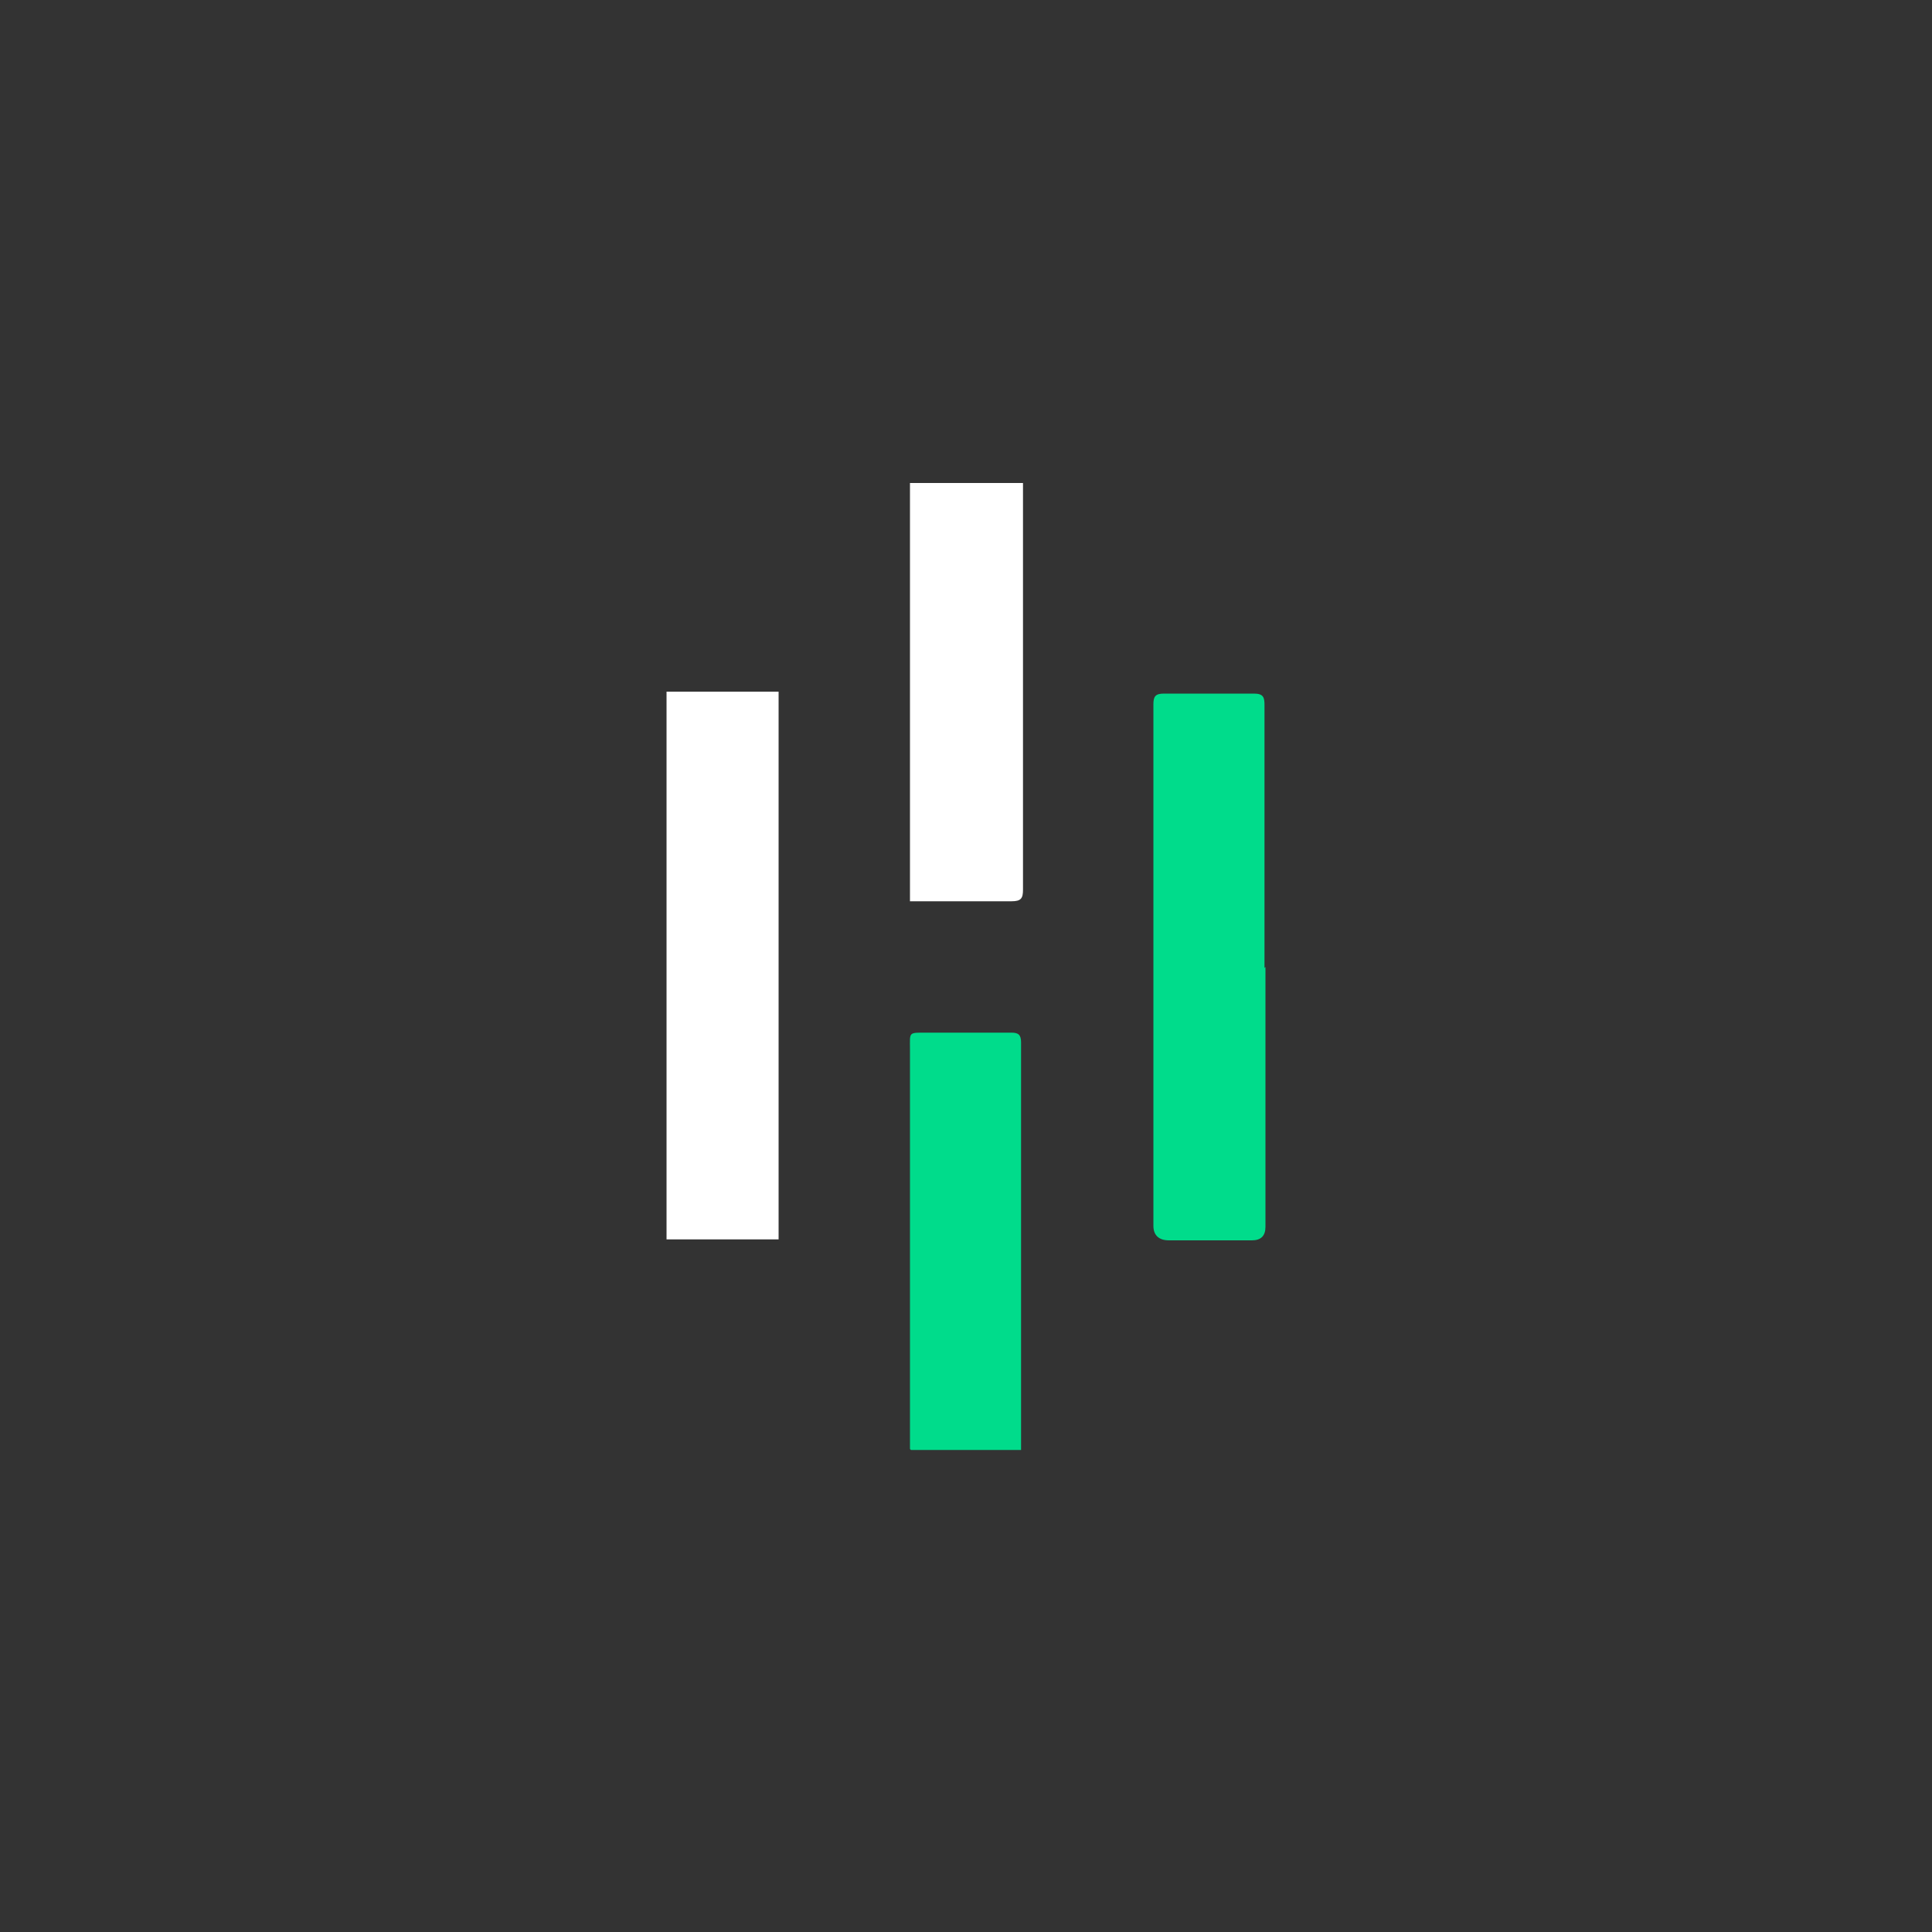
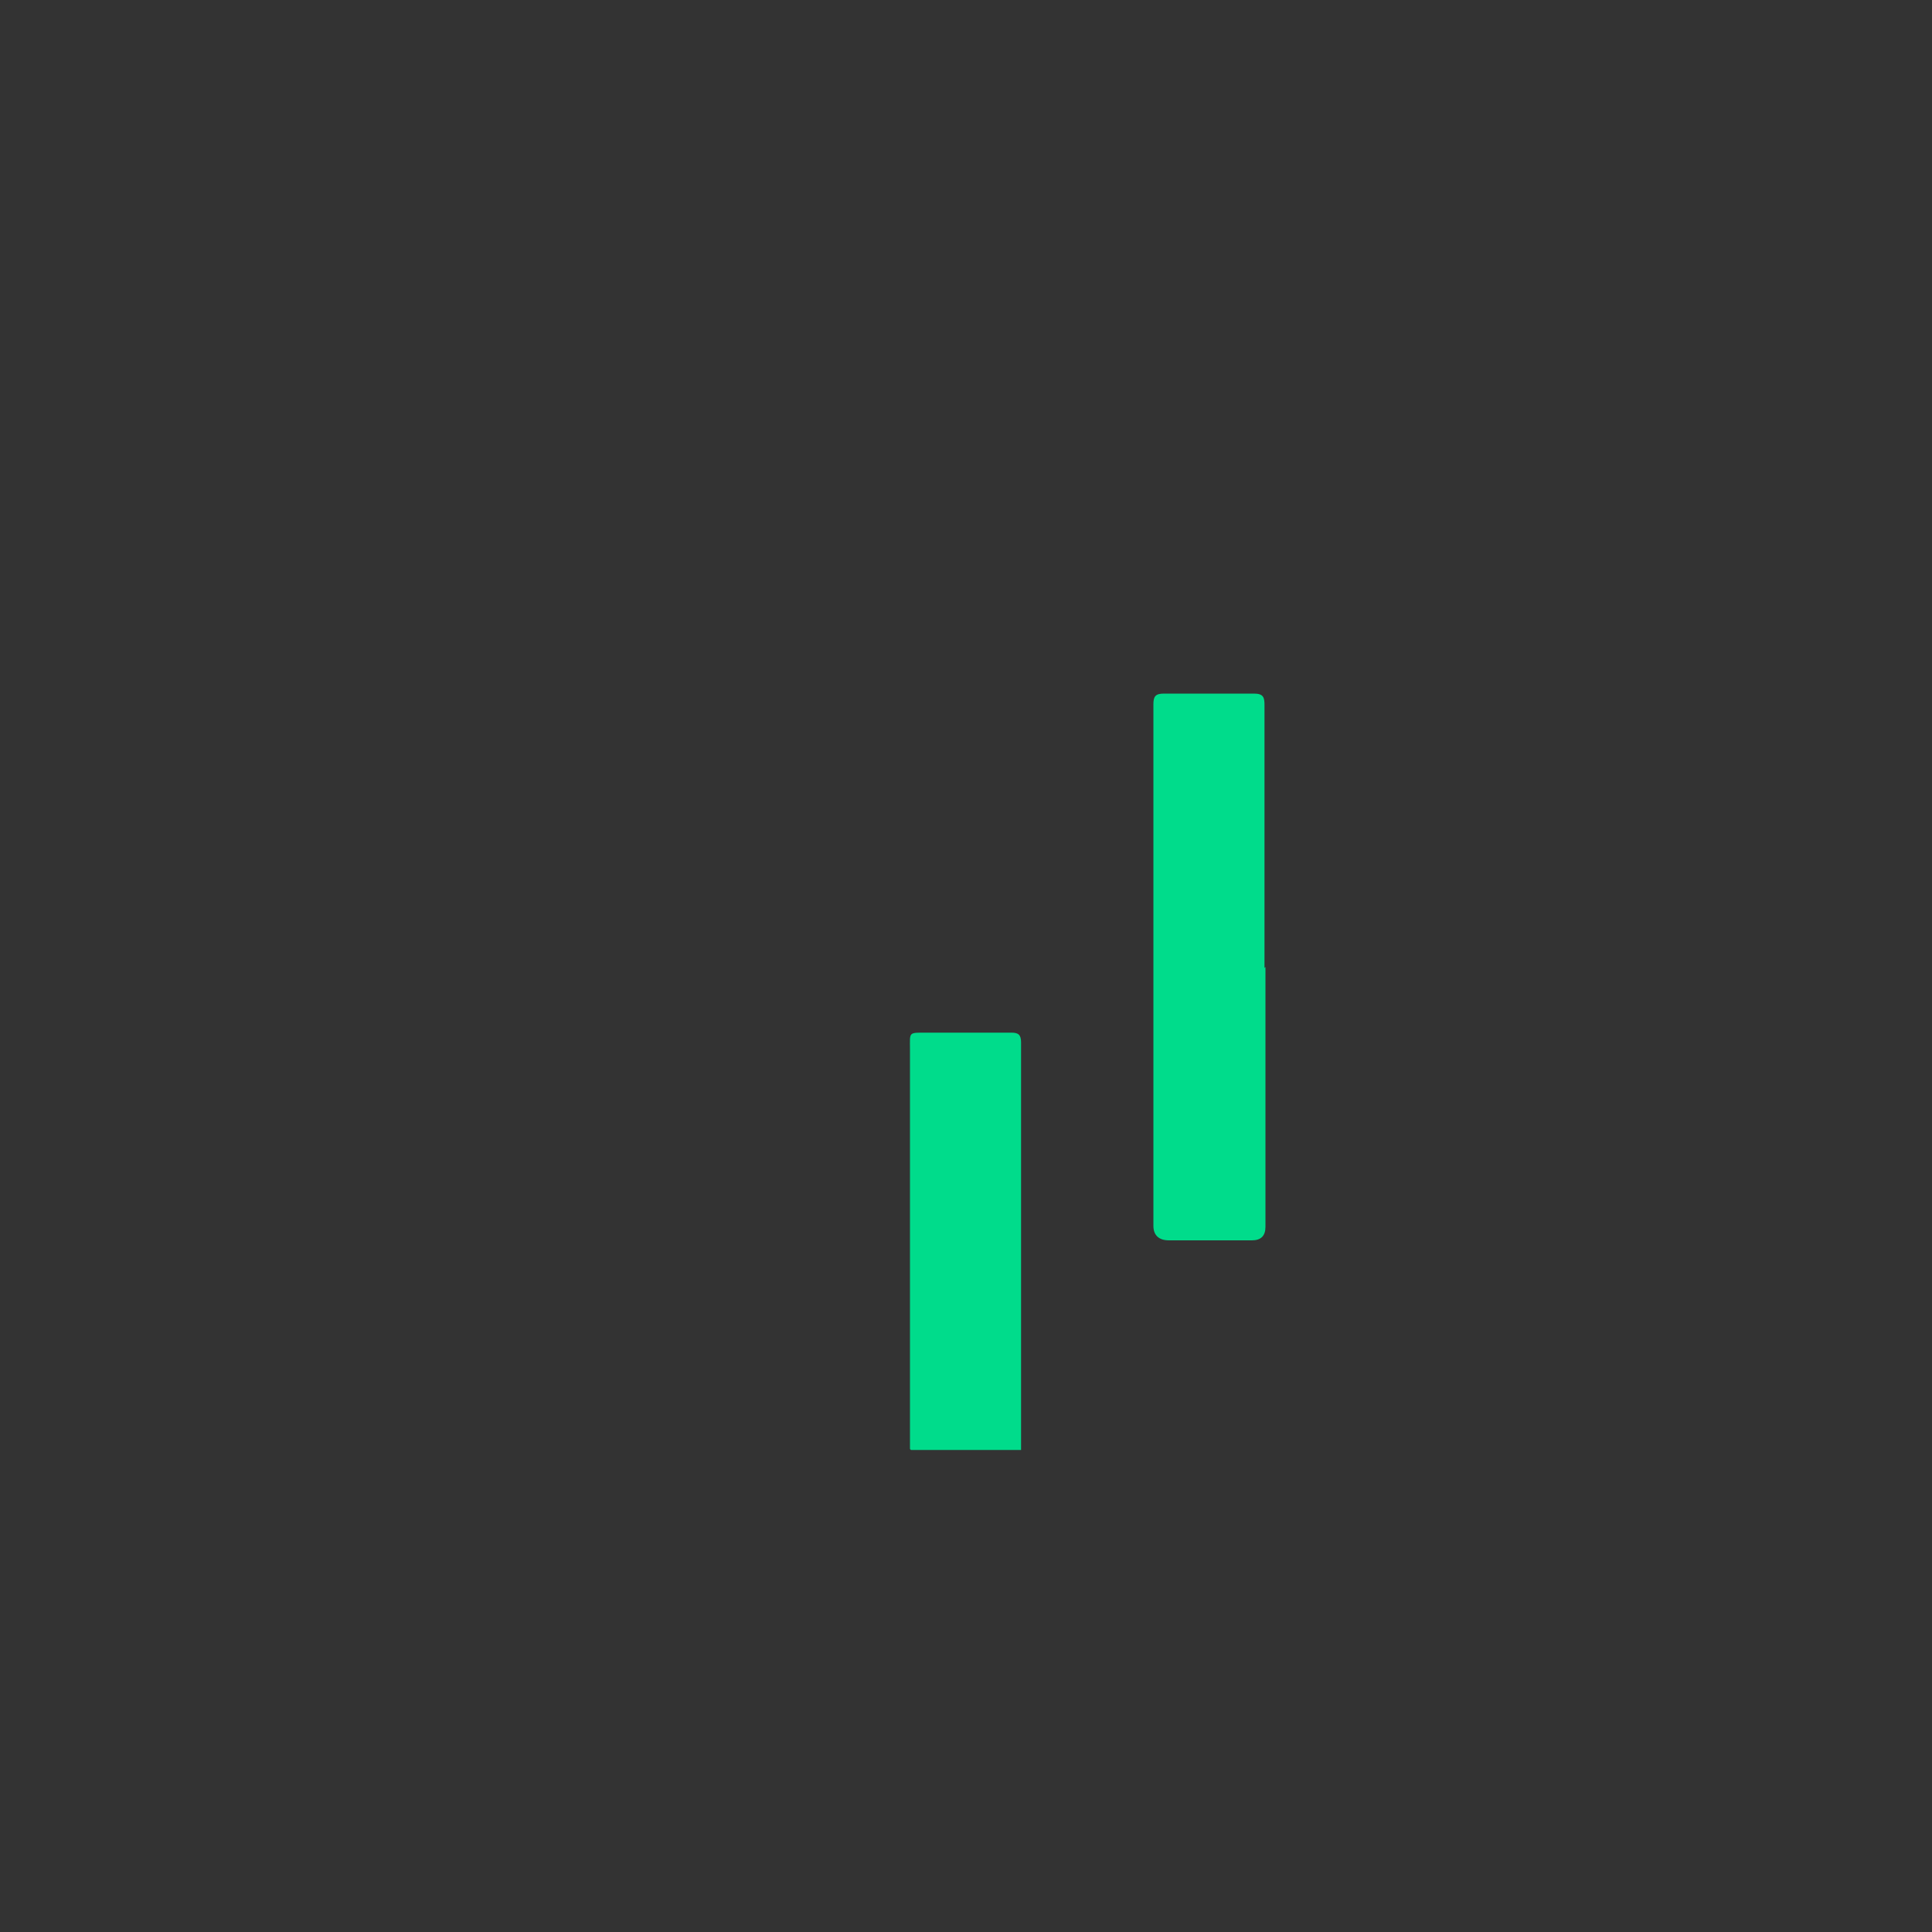
<svg xmlns="http://www.w3.org/2000/svg" version="1.1" viewBox="0 0 200 200">
  <rect x="0" y="0" width="200" height="200" fill="#333333" stroke="none" />
  <defs>
    <style>
      .cls-1 {
        fill: #fff;
      }

      .cls-2 {
        fill: #00dc8b;
      }
    </style>
  </defs>
  <g>
    <g id="Layer_1">
      <path class="cls-2" d="M94.2,150c0-13.8,0-27.6,0-41.4,0-1.8-.2-1.7,1.8-1.7h8.7c.7,0,1,.2,1,1,0,14.1,0,28.1,0,42.2h-11.4Z" />
-       <path class="cls-1" d="M69,71.6h11.6v56.7h-11.6v-56.7Z" />
      <path class="cls-2" d="M131,100.1v26.9q0,1.4-1.4,1.4h-8.6c-1,0-1.6-.5-1.6-1.5v-44.6c0-3.1,0-6.3,0-9.4,0-.8.2-1.1,1.1-1.1,3.1,0,6.2,0,9.3,0,1,0,1.1.4,1.1,1.2,0,9.1,0,18.2,0,27.2h0Z" />
-       <path class="cls-1" d="M94.2,93.3v-43.3h11.7c0,.4,0,.7,0,1.1,0,13.7,0,27.3,0,41,0,.9-.2,1.2-1.2,1.2-3.2,0-6.3,0-9.5,0h-1.1Z" />
    </g>
  </g>
</svg>